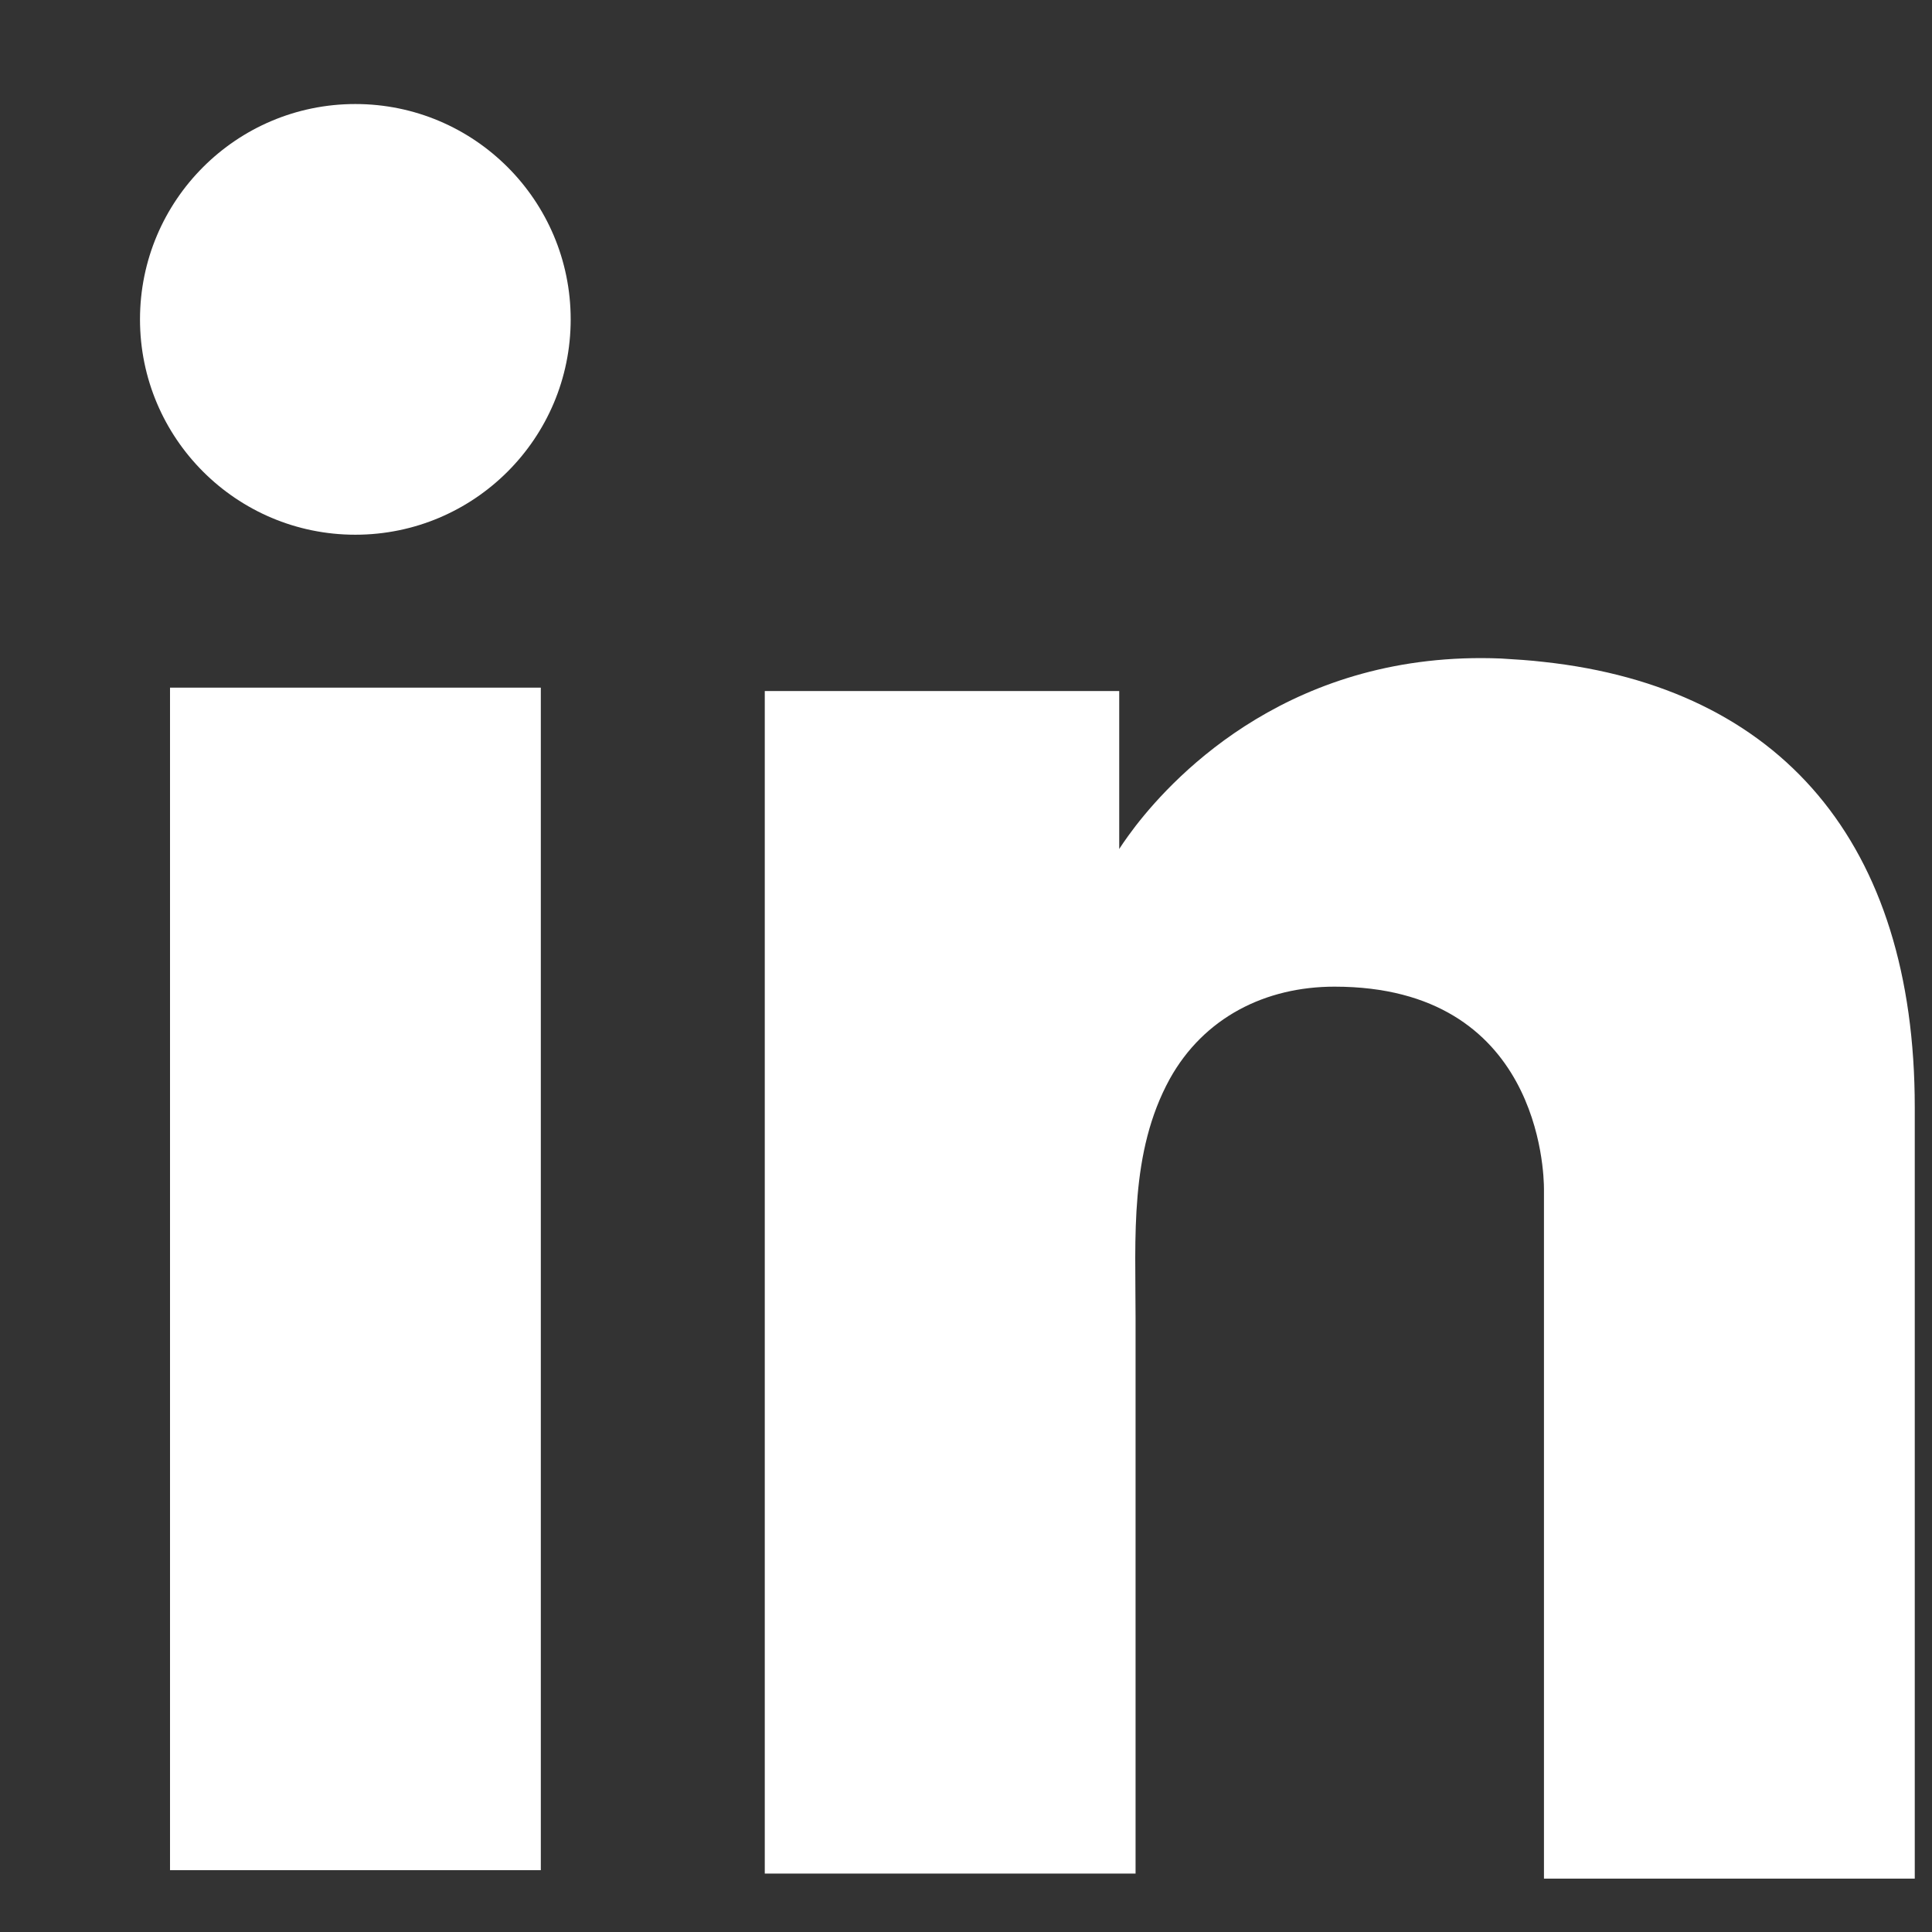
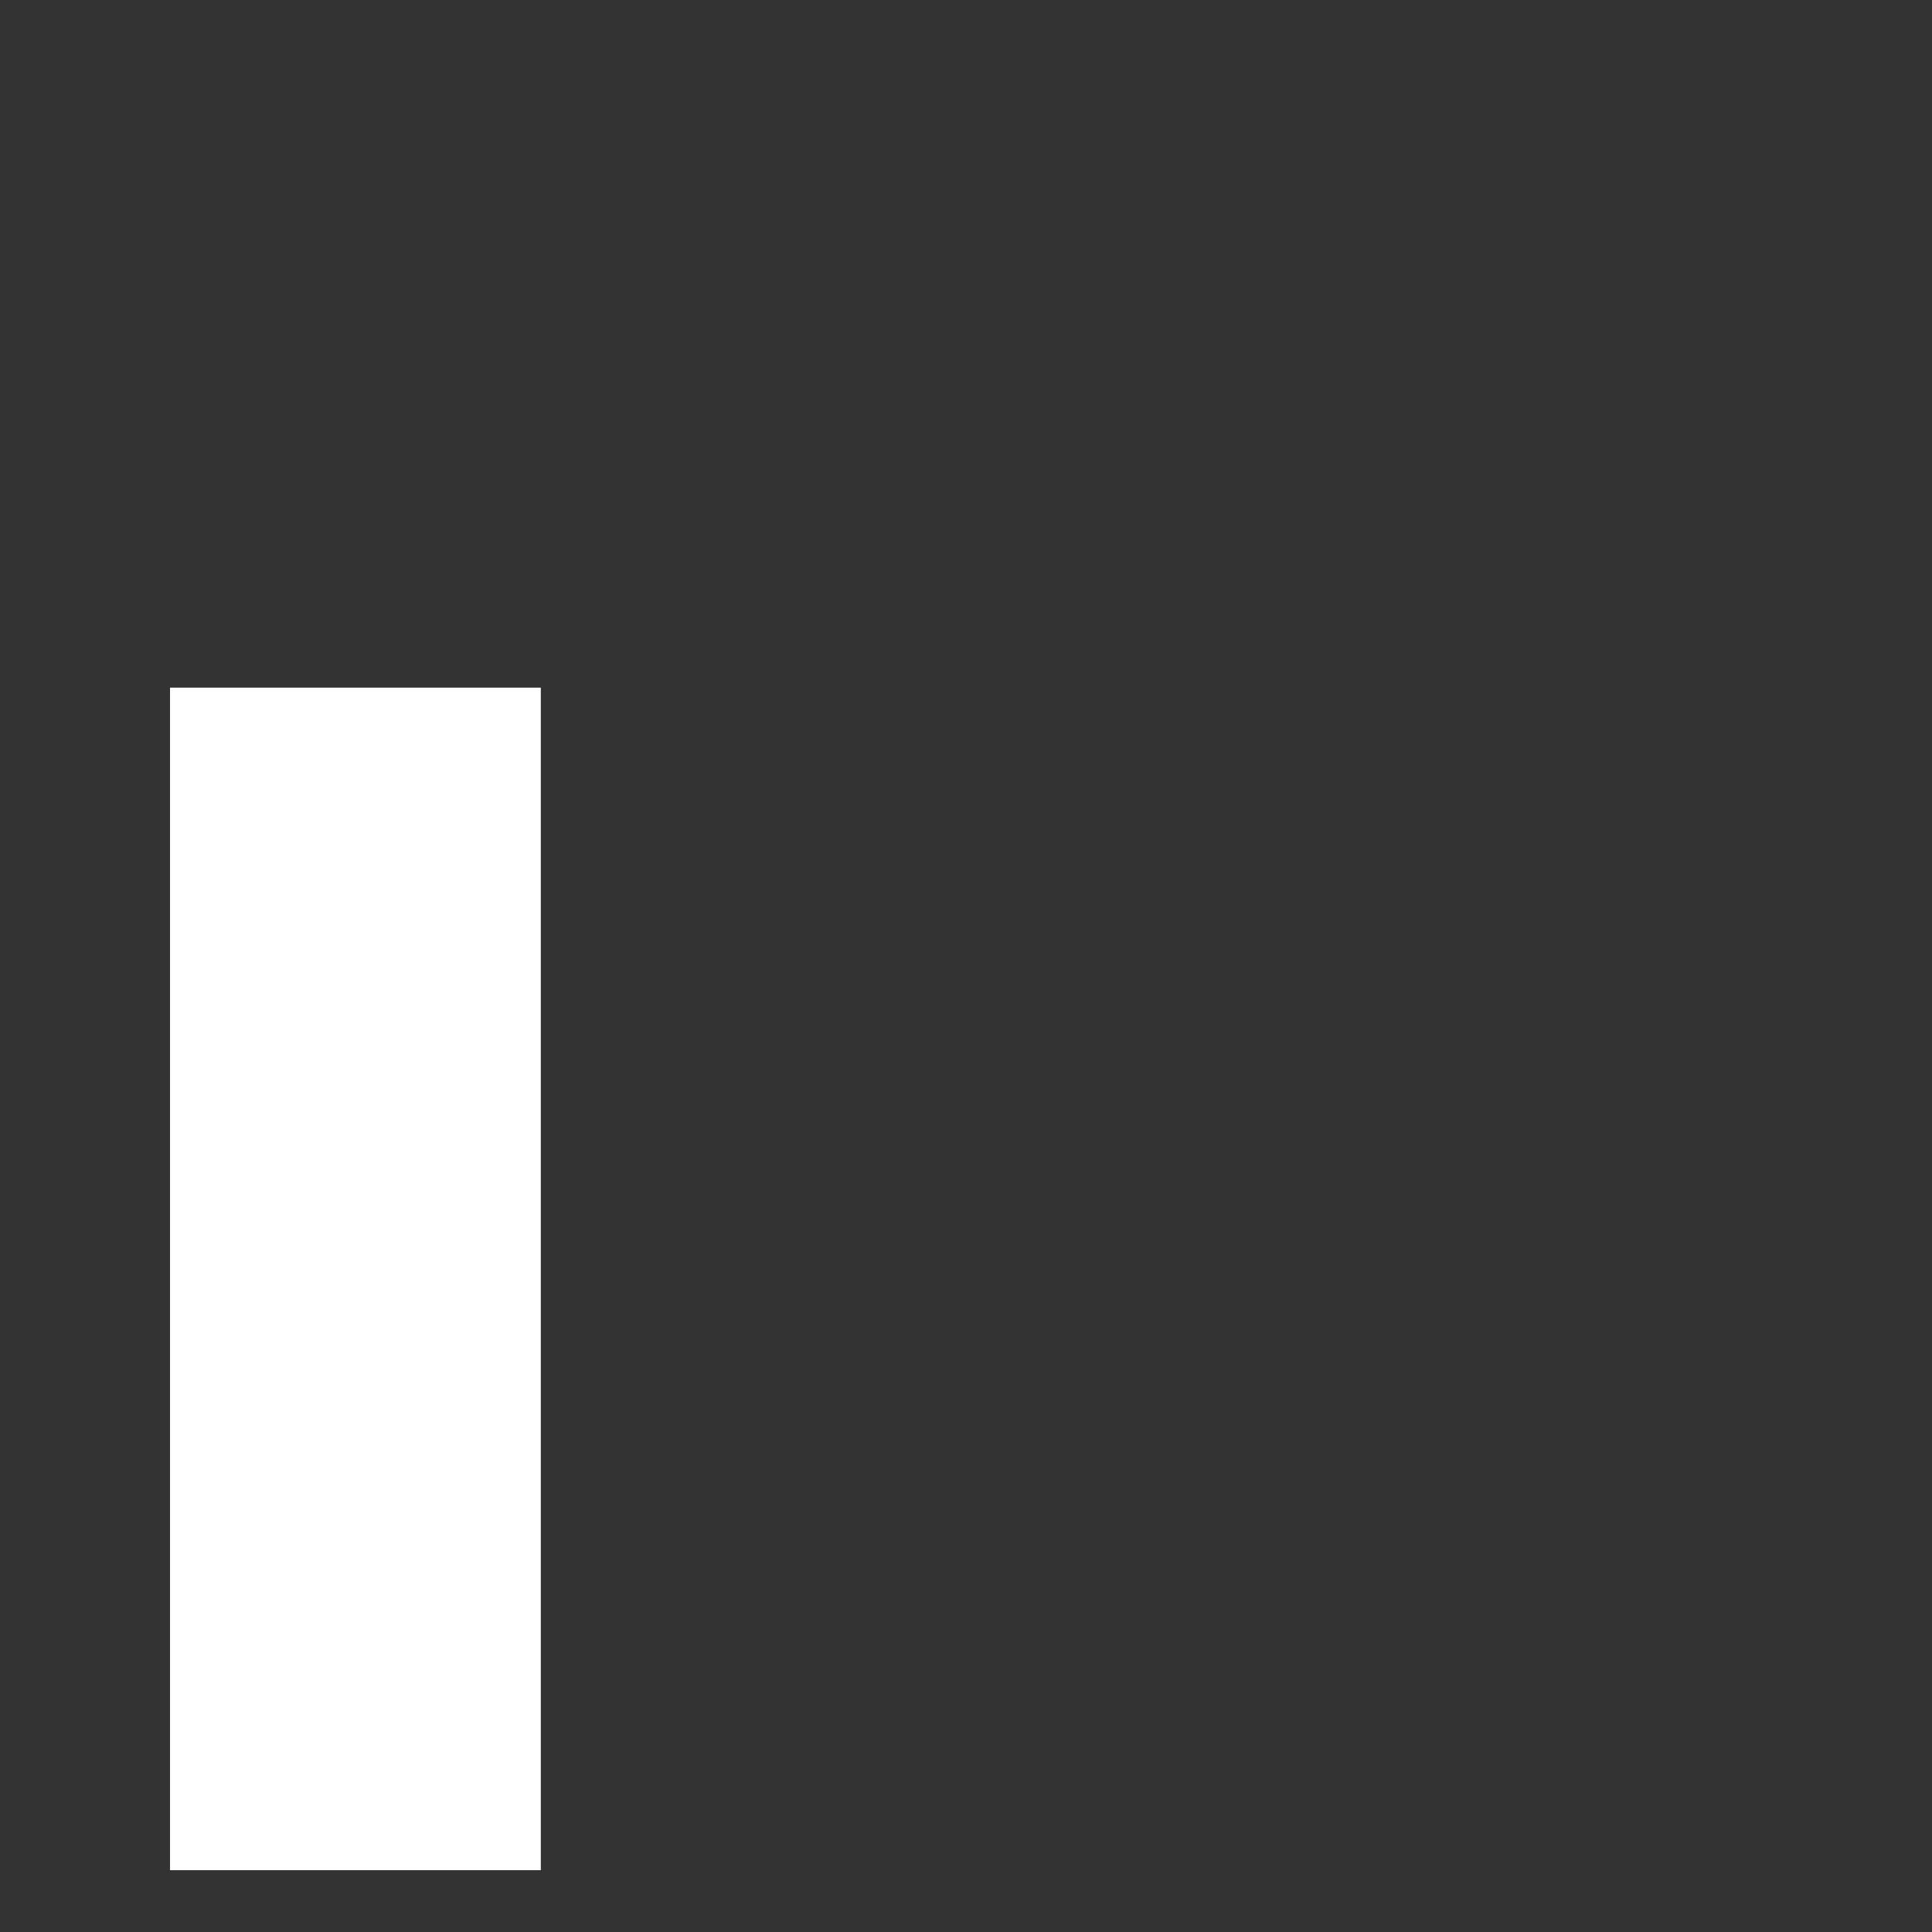
<svg xmlns="http://www.w3.org/2000/svg" width="13" height="13" viewBox="0 0 13 13" fill="none">
  <rect x="0" y="0" width="13" height="13" fill="#333333" stroke="none" />
  <path d="M3.639 4.627H1.144V12.584H3.639V4.627Z" fill="white" />
-   <path d="M10.389 4.454C10.297 4.443 10.199 4.437 10.101 4.431C8.704 4.374 7.917 5.202 7.641 5.558C7.566 5.656 7.531 5.713 7.531 5.713V4.65H5.146V12.607H7.531H7.641C7.641 11.796 7.641 10.991 7.641 10.181C7.641 9.744 7.641 9.307 7.641 8.87C7.641 8.329 7.6 7.754 7.871 7.26C8.101 6.846 8.515 6.639 8.98 6.639C10.36 6.639 10.389 7.887 10.389 8.002C10.389 8.007 10.389 8.013 10.389 8.013V12.641H12.884V7.45C12.884 5.673 11.981 4.627 10.389 4.454Z" fill="white" />
-   <path d="M2.391 3.598C3.191 3.598 3.84 2.949 3.84 2.149C3.84 1.349 3.191 0.7 2.391 0.7C1.591 0.7 0.942 1.349 0.942 2.149C0.942 2.949 1.591 3.598 2.391 3.598Z" fill="white" />
</svg>